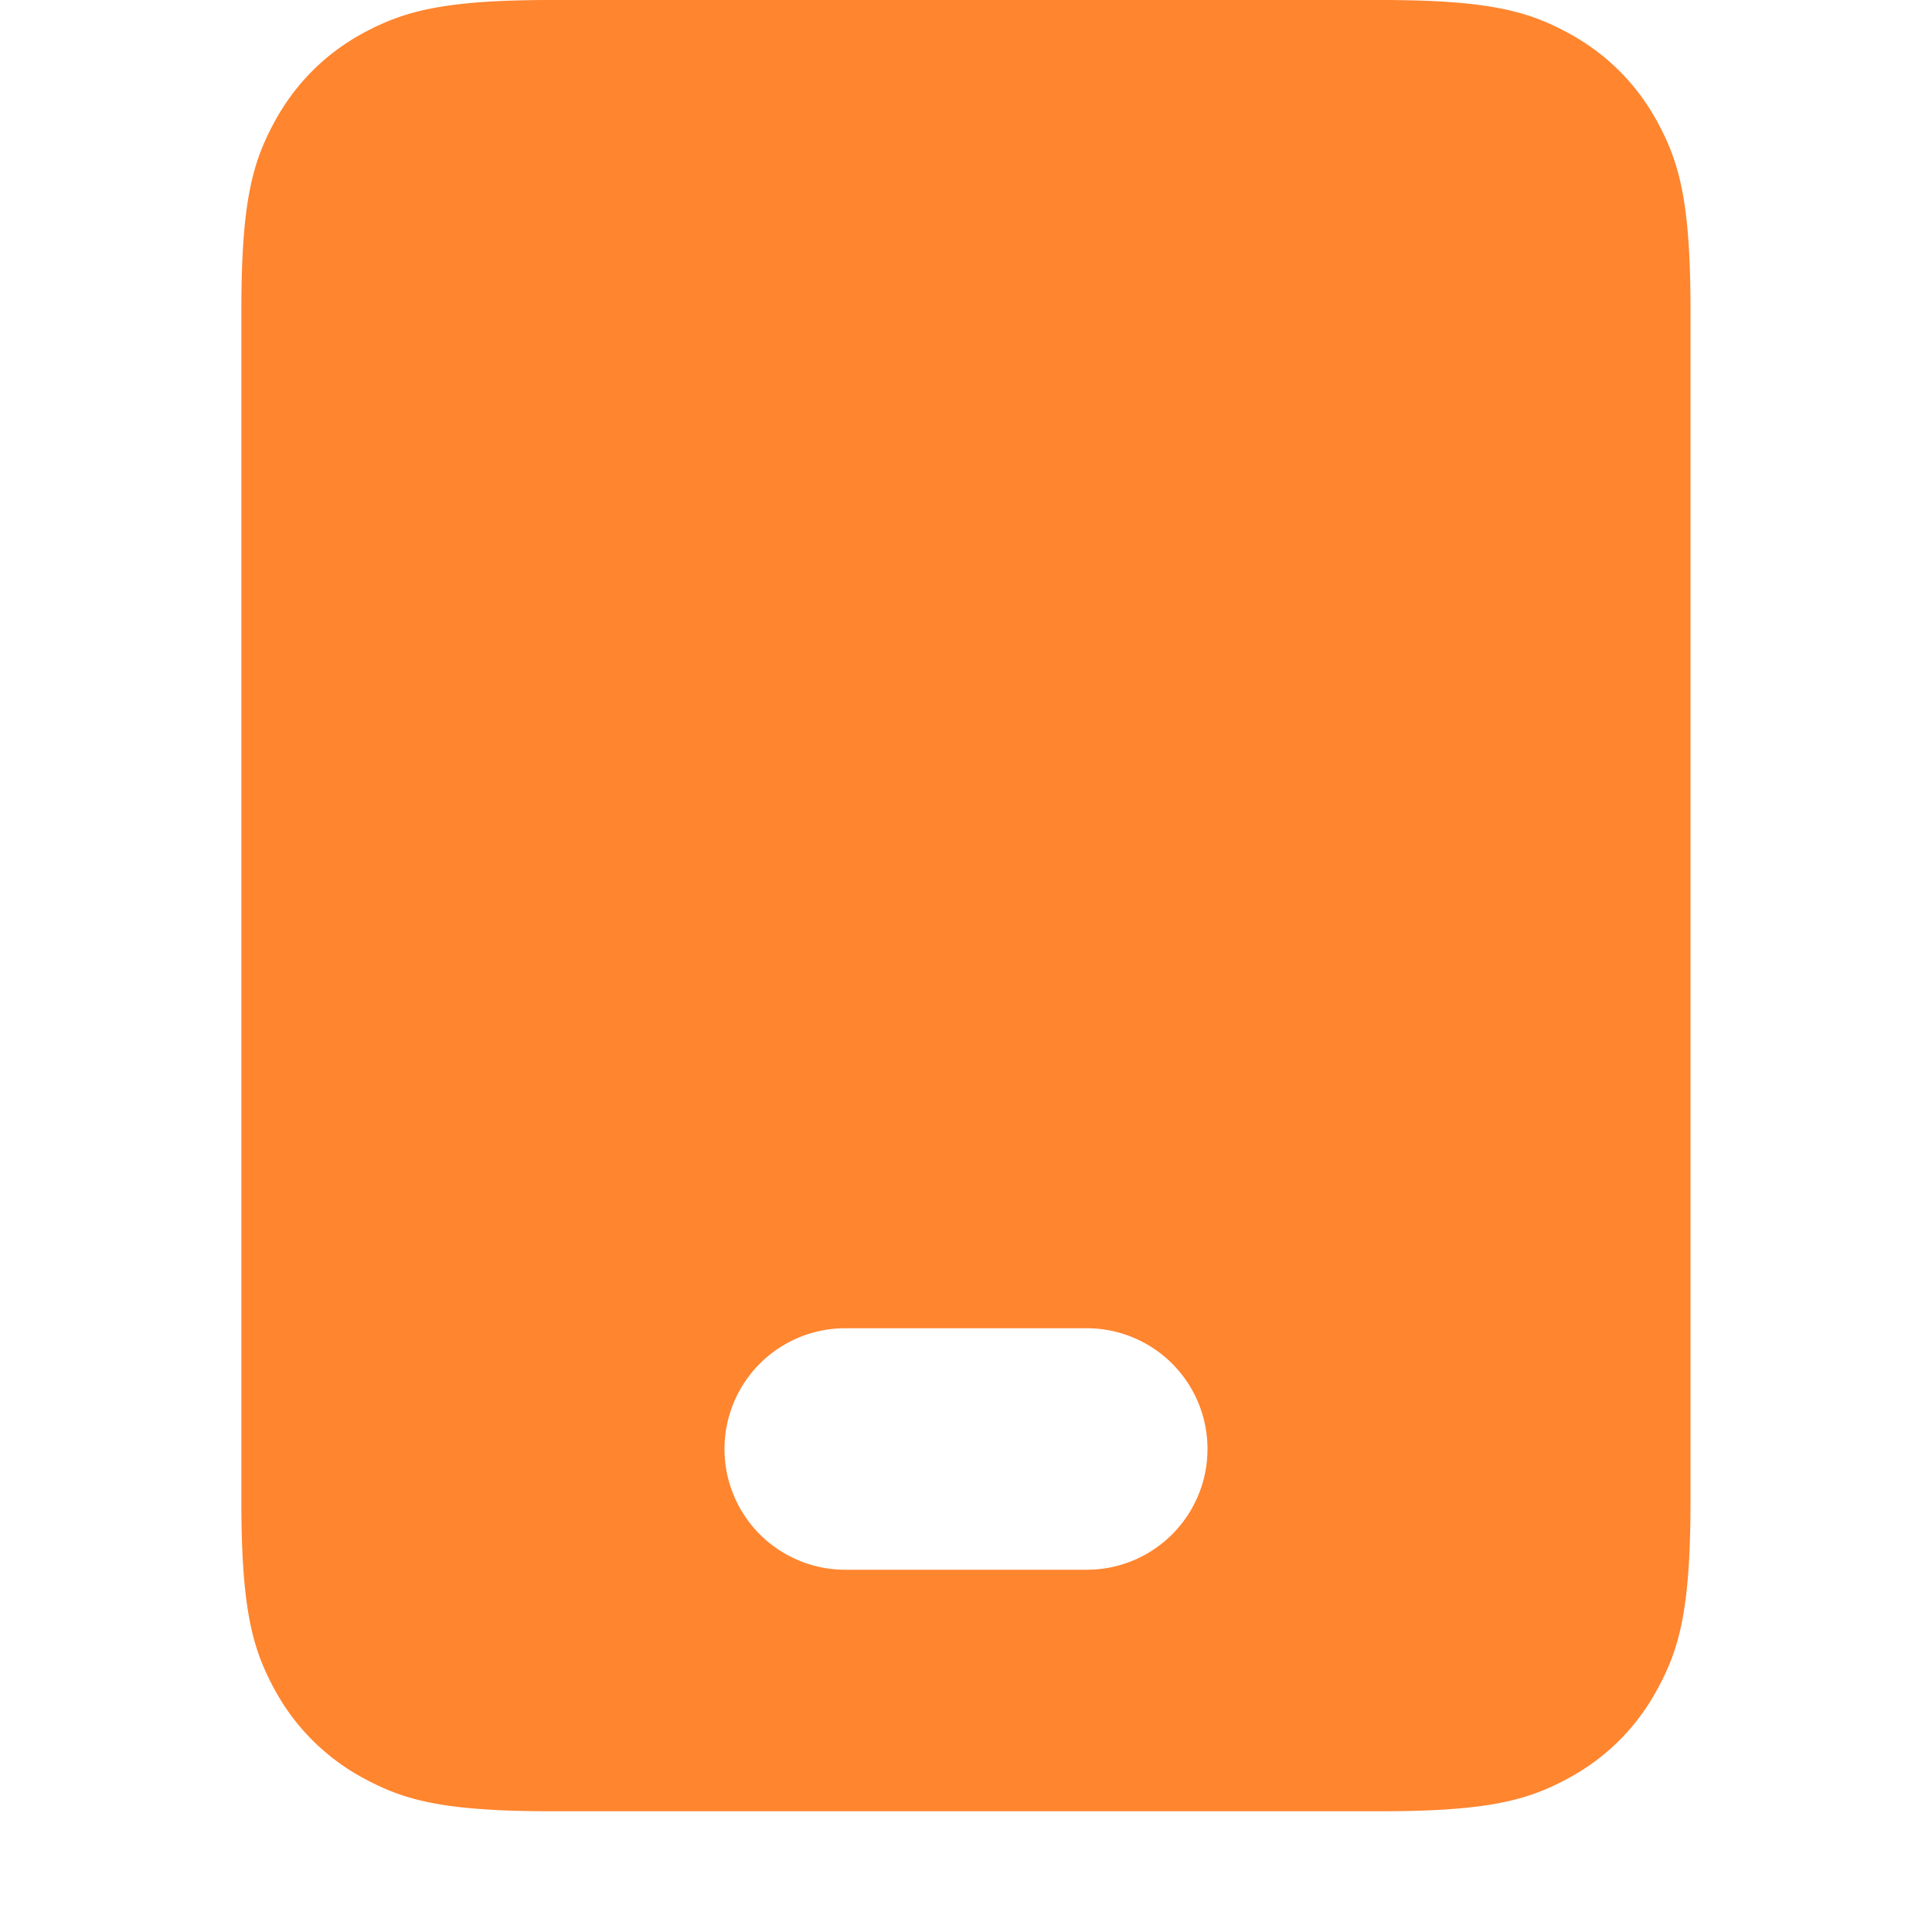
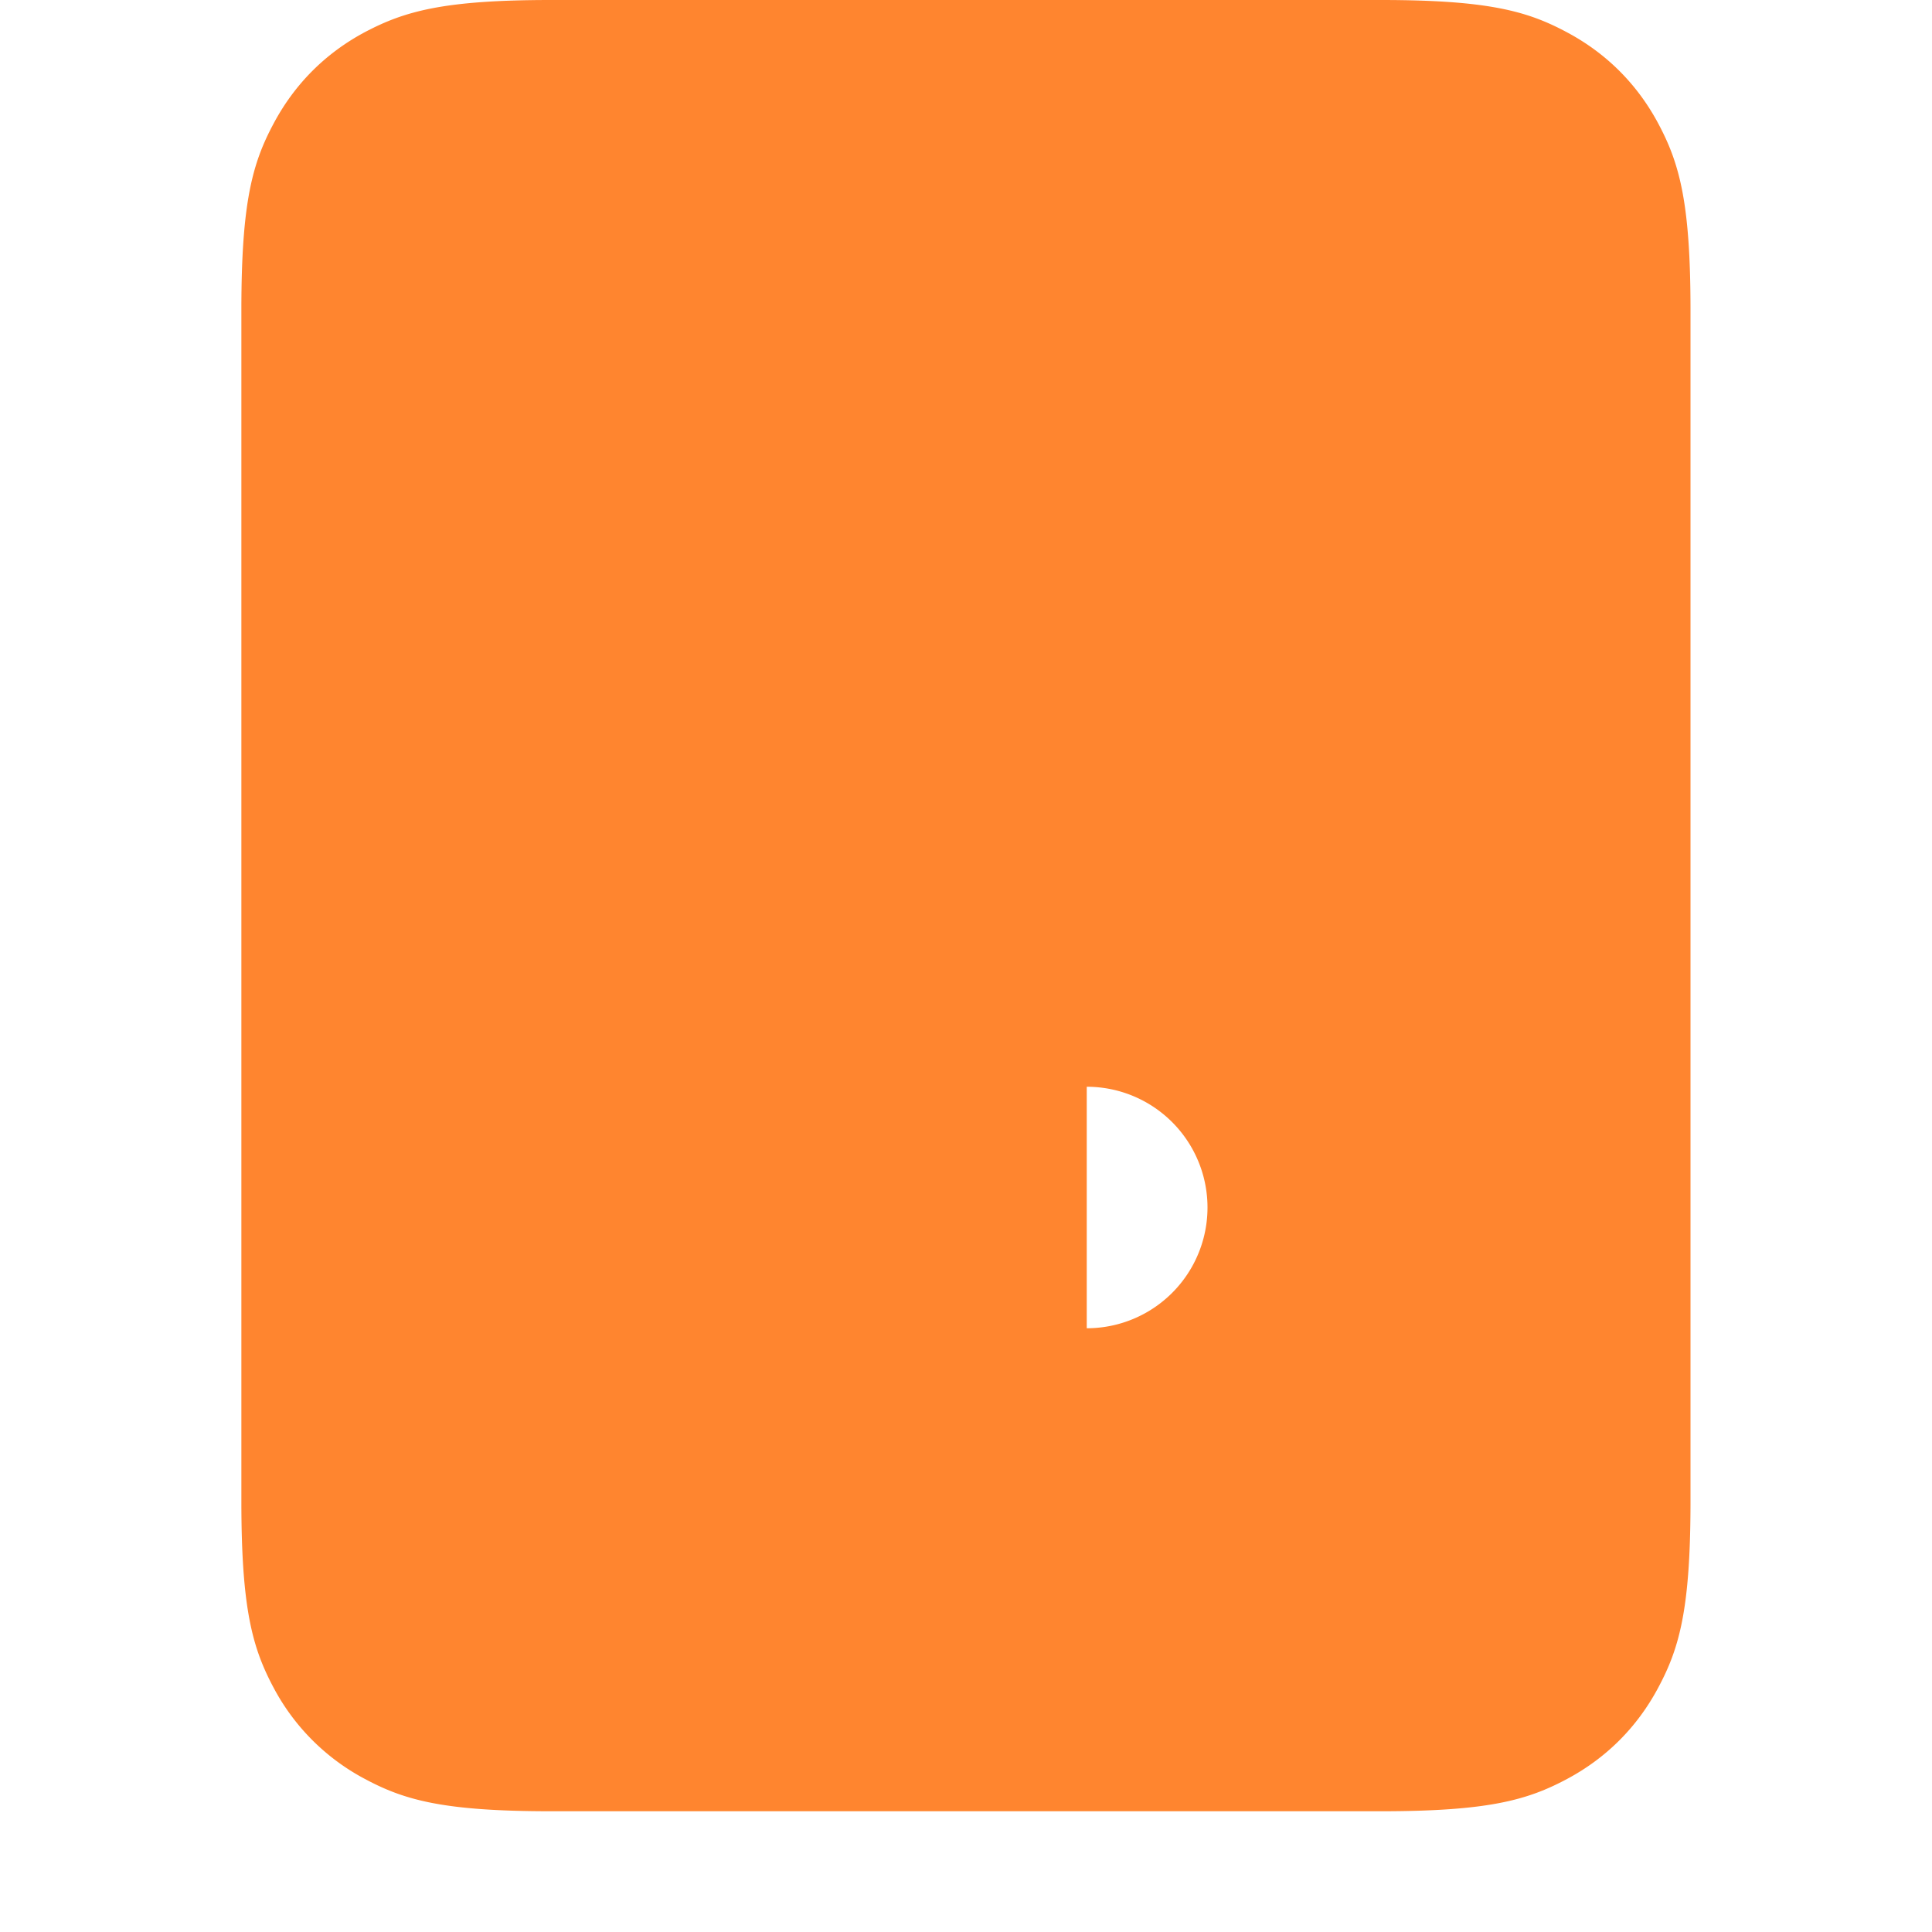
<svg xmlns="http://www.w3.org/2000/svg" t="1752567136625" class="icon" viewBox="0 0 1024 1024" version="1.1" p-id="60992" width="32" height="32">
-   <path d="M731.904 0c57.088 0 77.76 5.952 98.56 17.088 20.928 11.136 37.312 27.52 48.448 48.384 11.136 20.864 17.088 41.6 17.088 98.56v631.872c0 57.088-5.952 77.76-17.088 98.56-11.136 20.928-27.52 37.312-48.384 48.448-20.864 11.136-41.6 17.088-98.56 17.088H292.032c-57.088 0-77.76-5.952-98.56-17.088a116.288 116.288 0 0 1-48.448-48.384c-11.136-20.864-17.088-41.6-17.088-98.56V164.032c0-57.088 5.952-77.76 17.088-98.56 11.136-20.928 27.52-37.312 48.384-48.448C214.4 5.952 235.072 0 292.032 0h439.872zM576 704H448a64 64 0 0 0 0 128h128a64 64 0 0 0 0-128z" fill="#FF7819" opacity=".9" p-id="60993" />
+   <path d="M731.904 0c57.088 0 77.76 5.952 98.56 17.088 20.928 11.136 37.312 27.52 48.448 48.384 11.136 20.864 17.088 41.6 17.088 98.56v631.872c0 57.088-5.952 77.76-17.088 98.56-11.136 20.928-27.52 37.312-48.384 48.448-20.864 11.136-41.6 17.088-98.56 17.088H292.032c-57.088 0-77.76-5.952-98.56-17.088a116.288 116.288 0 0 1-48.448-48.384c-11.136-20.864-17.088-41.6-17.088-98.56V164.032c0-57.088 5.952-77.76 17.088-98.56 11.136-20.928 27.52-37.312 48.384-48.448C214.4 5.952 235.072 0 292.032 0h439.872zM576 704H448h128a64 64 0 0 0 0-128z" fill="#FF7819" opacity=".9" p-id="60993" />
</svg>